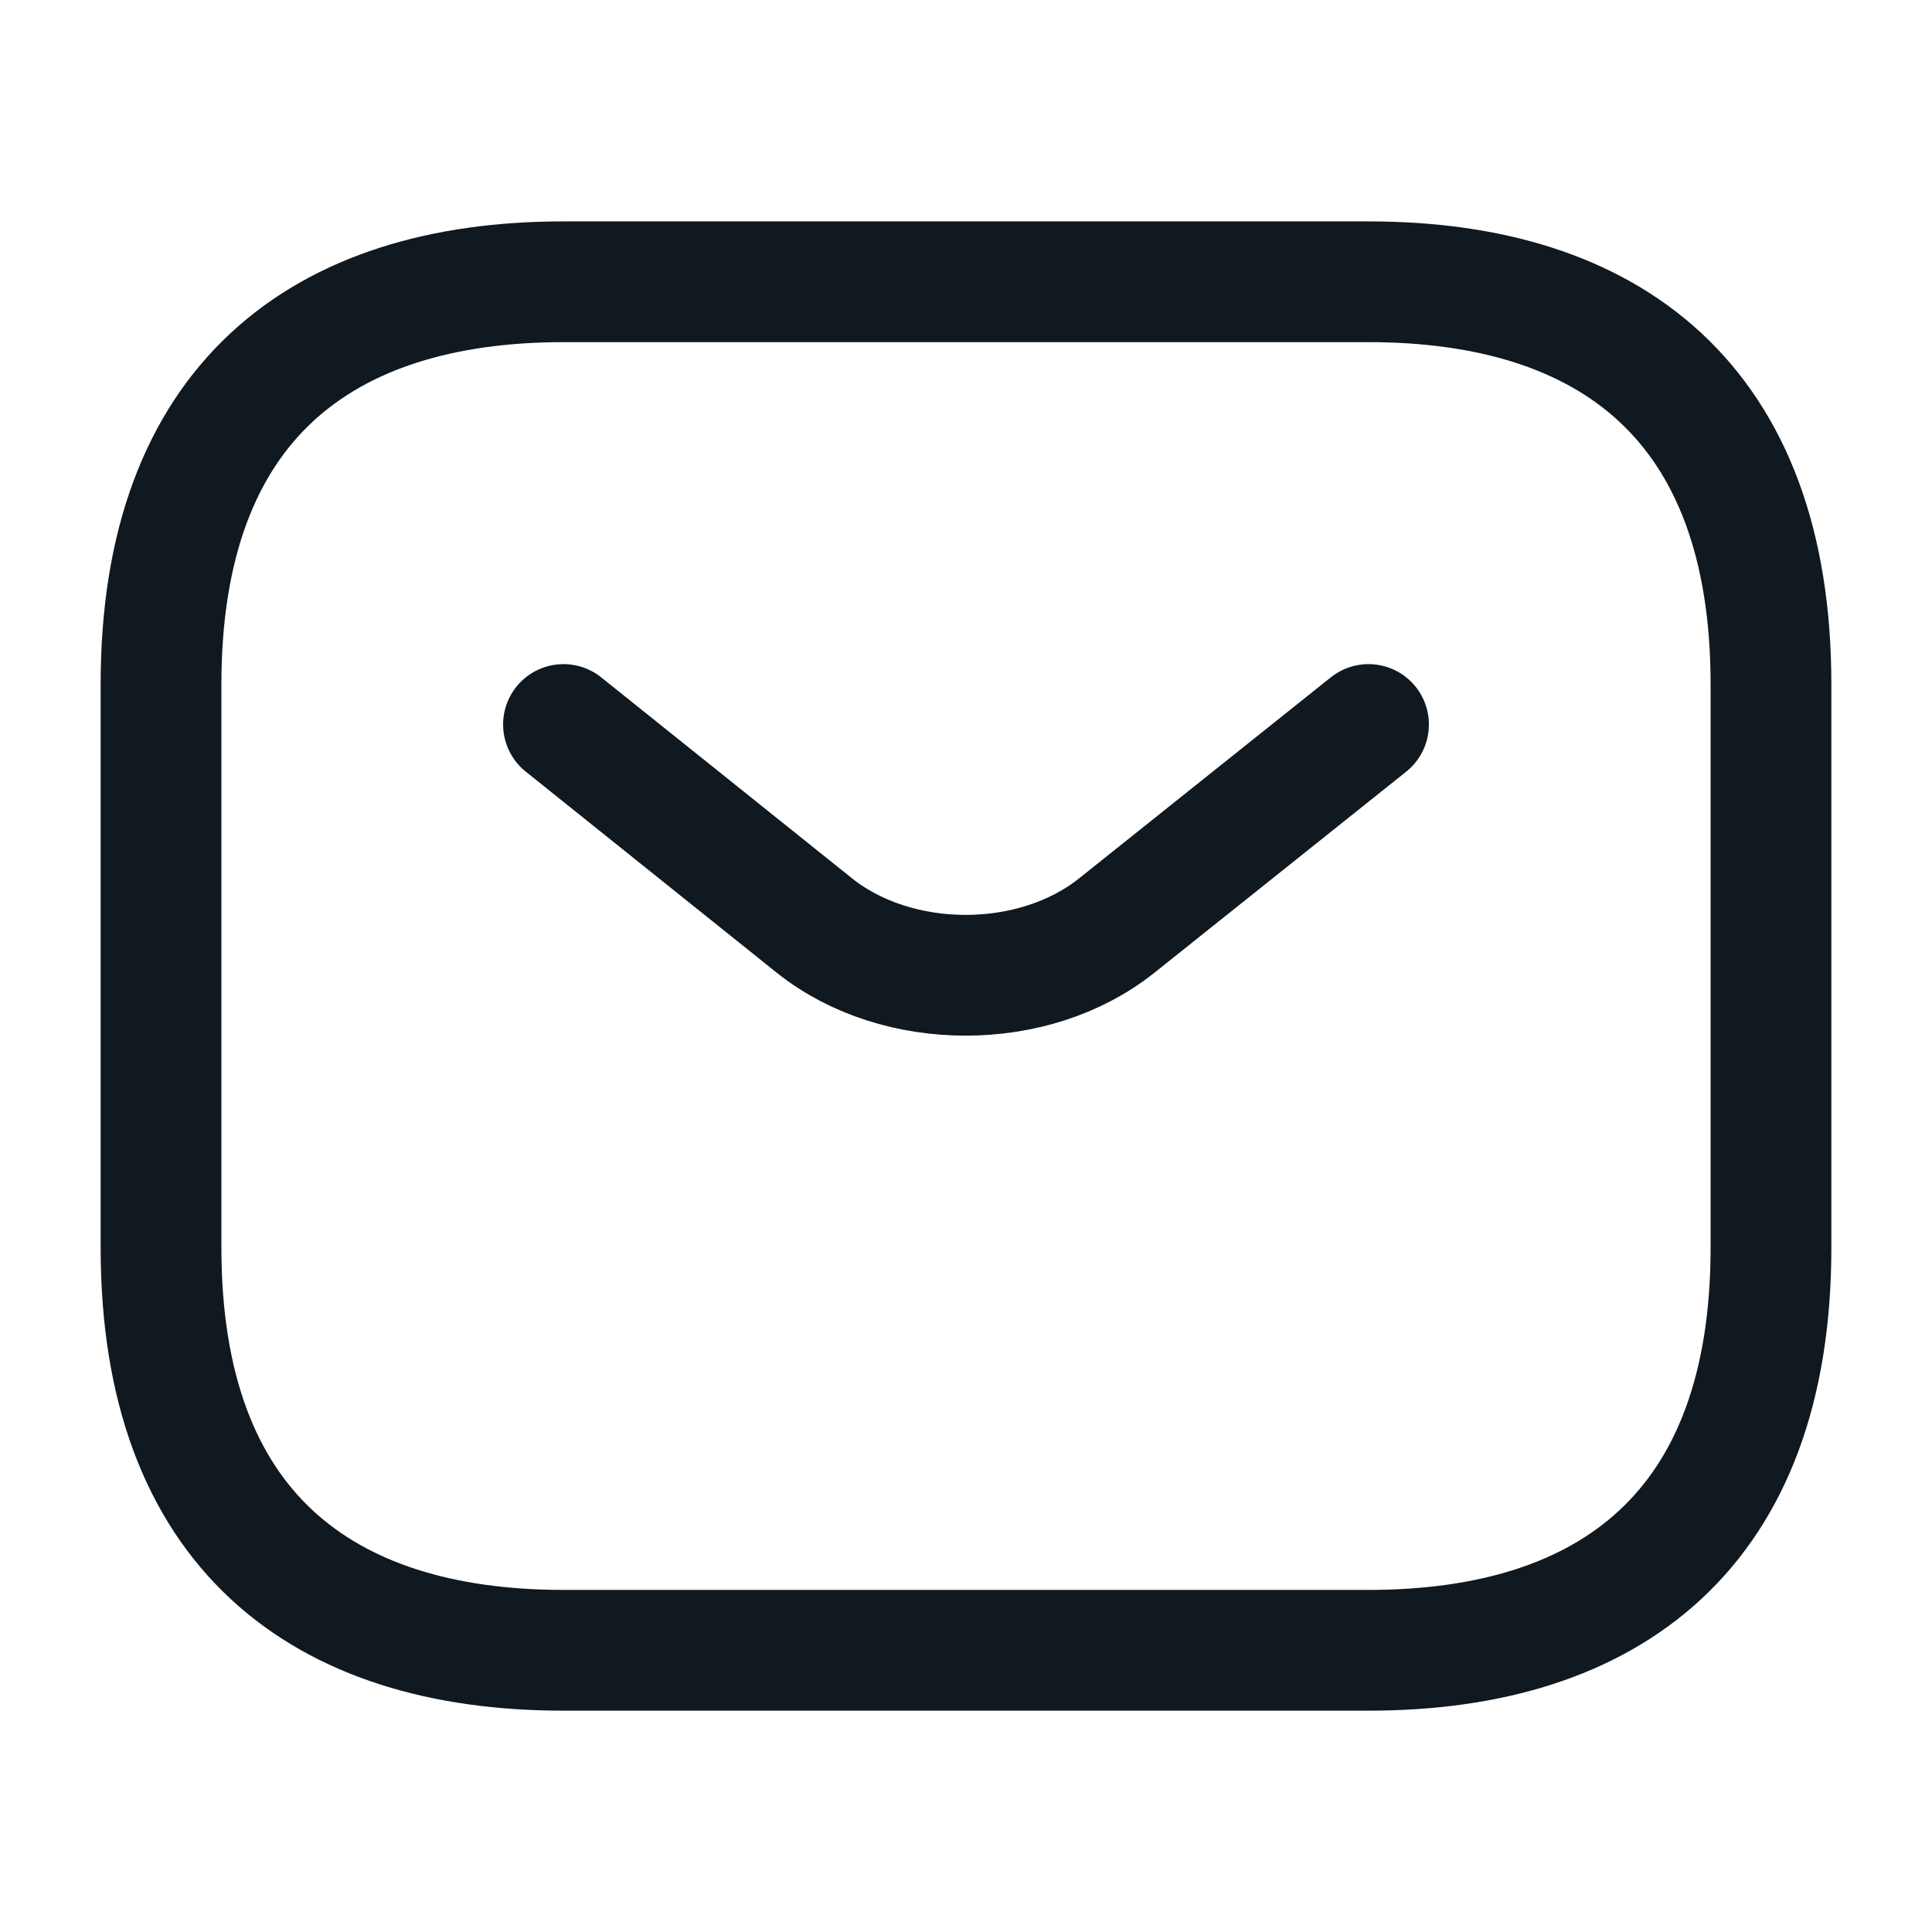
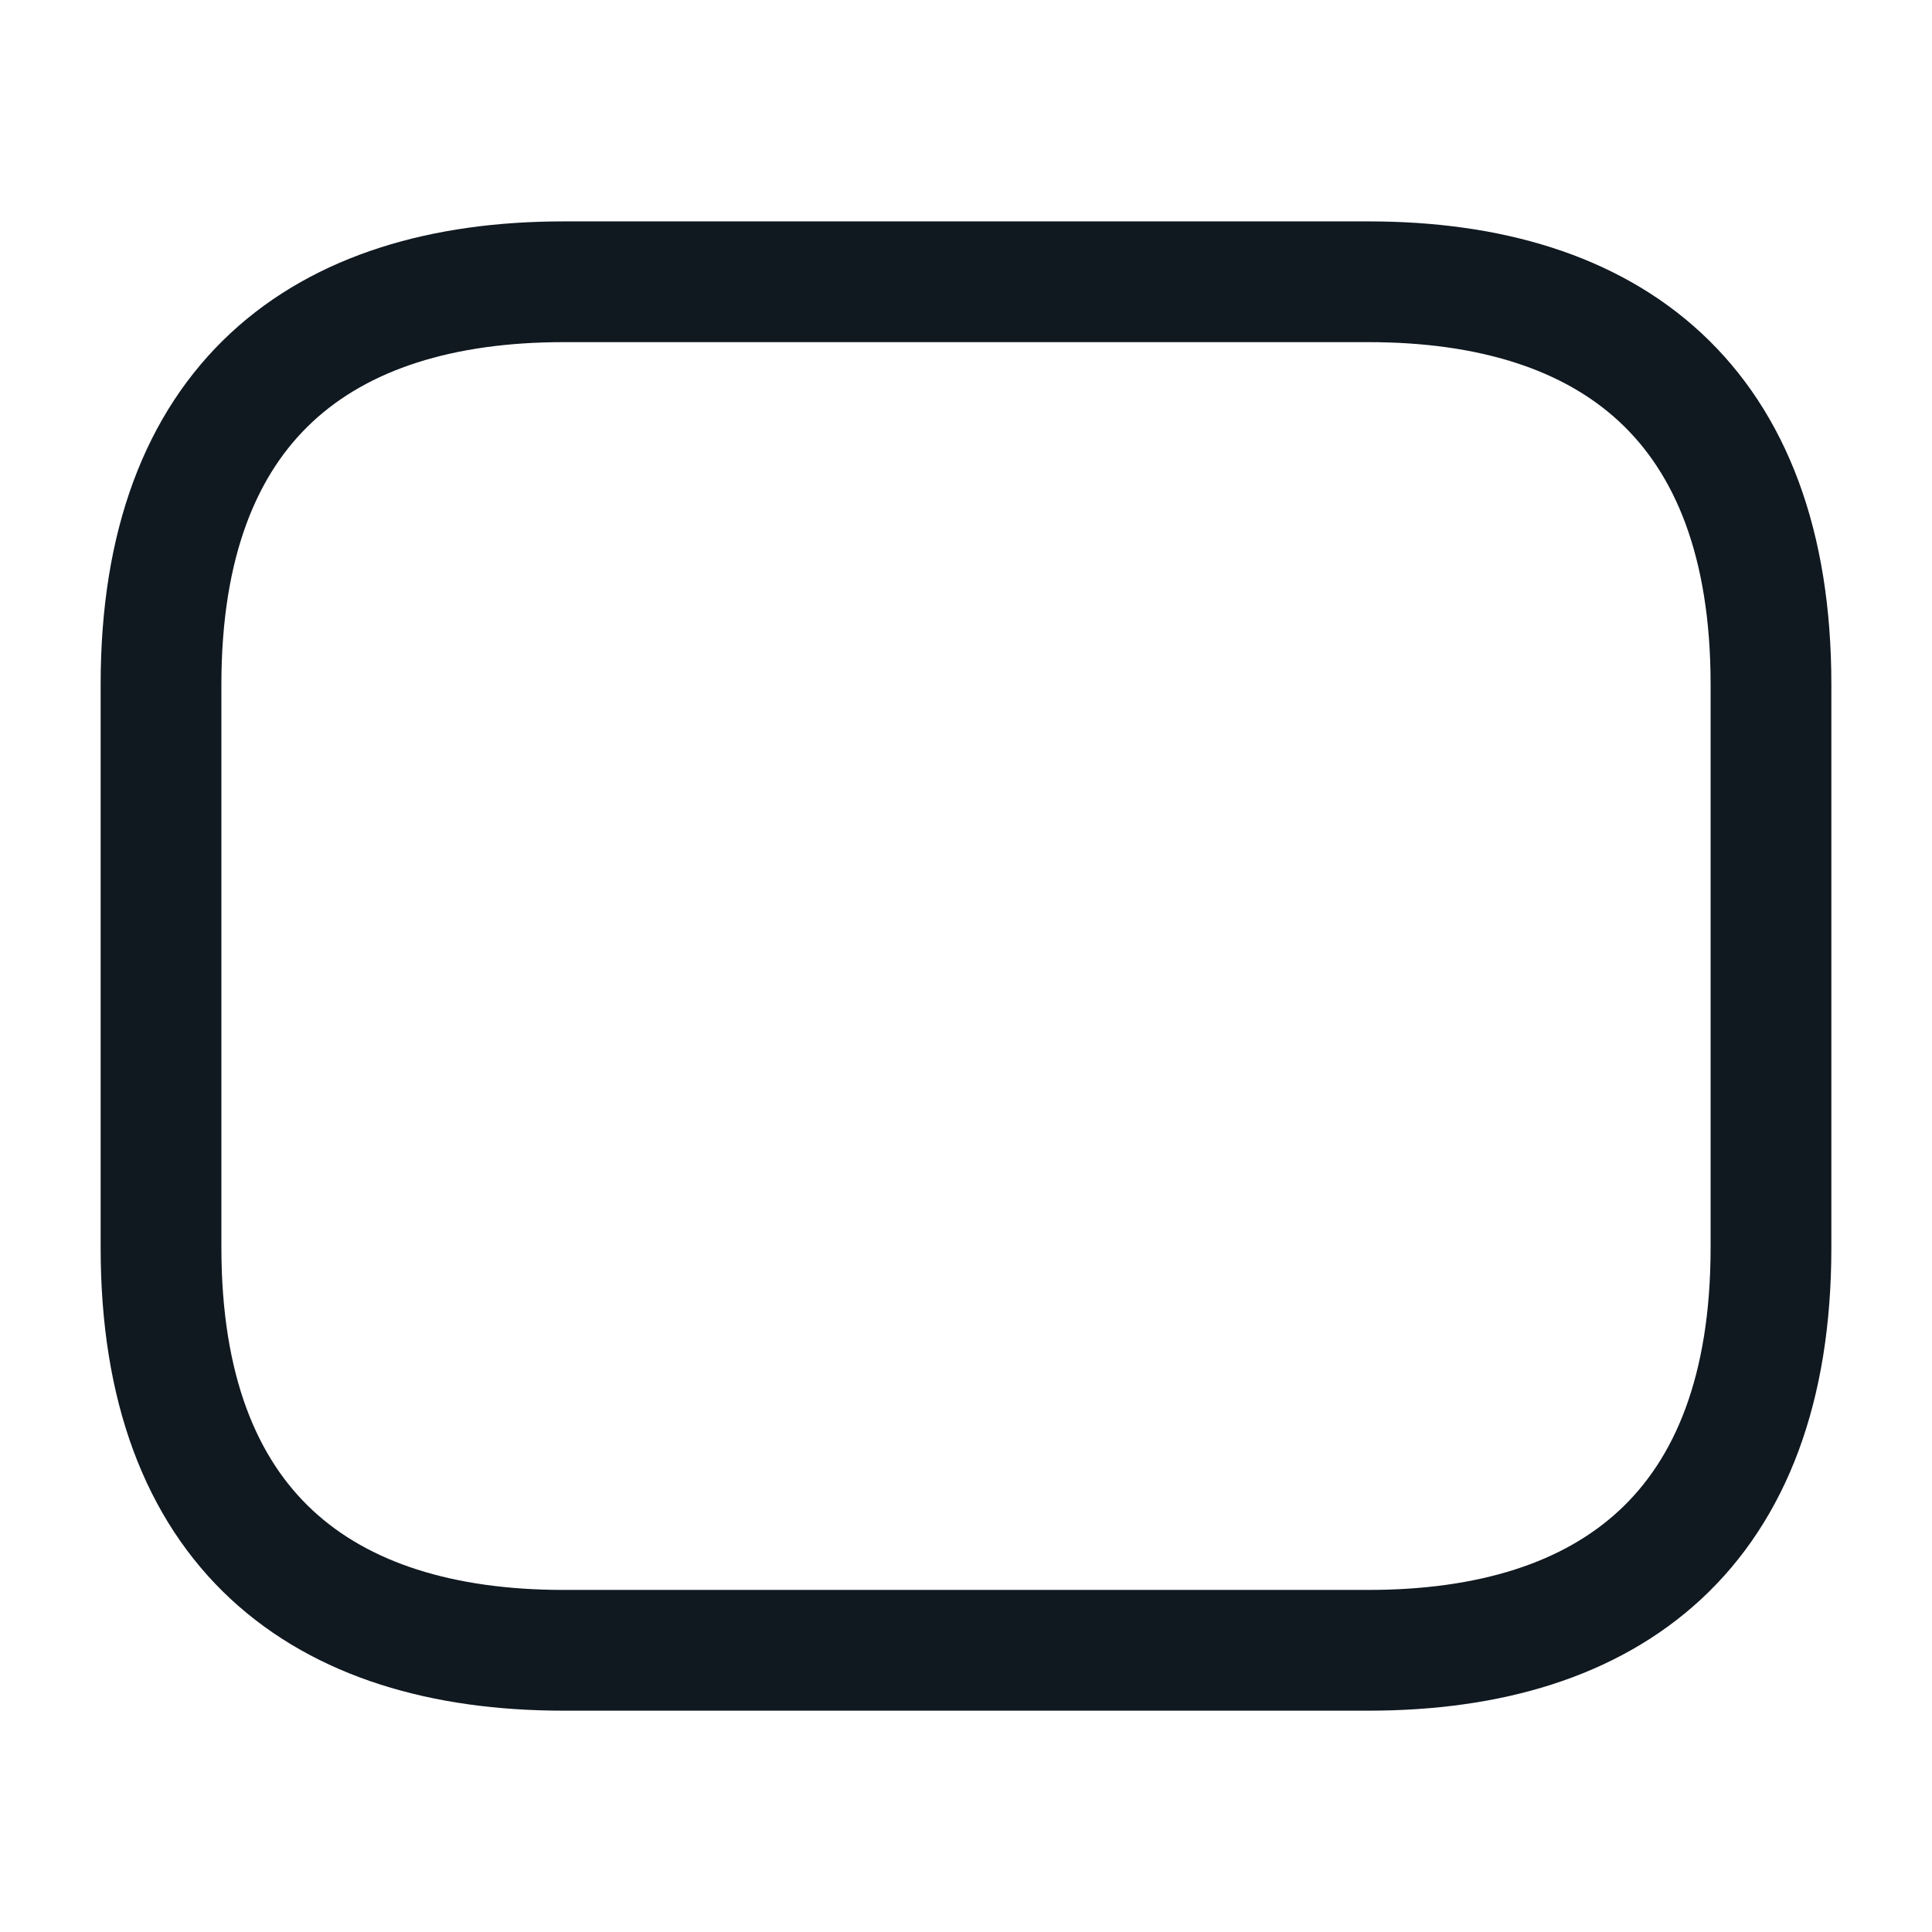
<svg xmlns="http://www.w3.org/2000/svg" width="32" height="32" viewBox="0 0 32 32" fill="none">
  <path d="M22.667 27.334H9.333C5.333 27.334 2.667 25.334 2.667 20.667V11.334C2.667 6.667 5.333 4.667 9.333 4.667H22.667C26.667 4.667 29.333 6.667 29.333 11.334V20.667C29.333 25.334 26.667 27.334 22.667 27.334Z" stroke="#101820" stroke-width="2" stroke-miterlimit="10" stroke-linecap="round" stroke-linejoin="round" />
-   <path d="M22.667 12L18.493 15.333C17.12 16.427 14.867 16.427 13.493 15.333L9.333 12" stroke="#101820" stroke-width="2" stroke-miterlimit="10" stroke-linecap="round" stroke-linejoin="round" />
</svg>